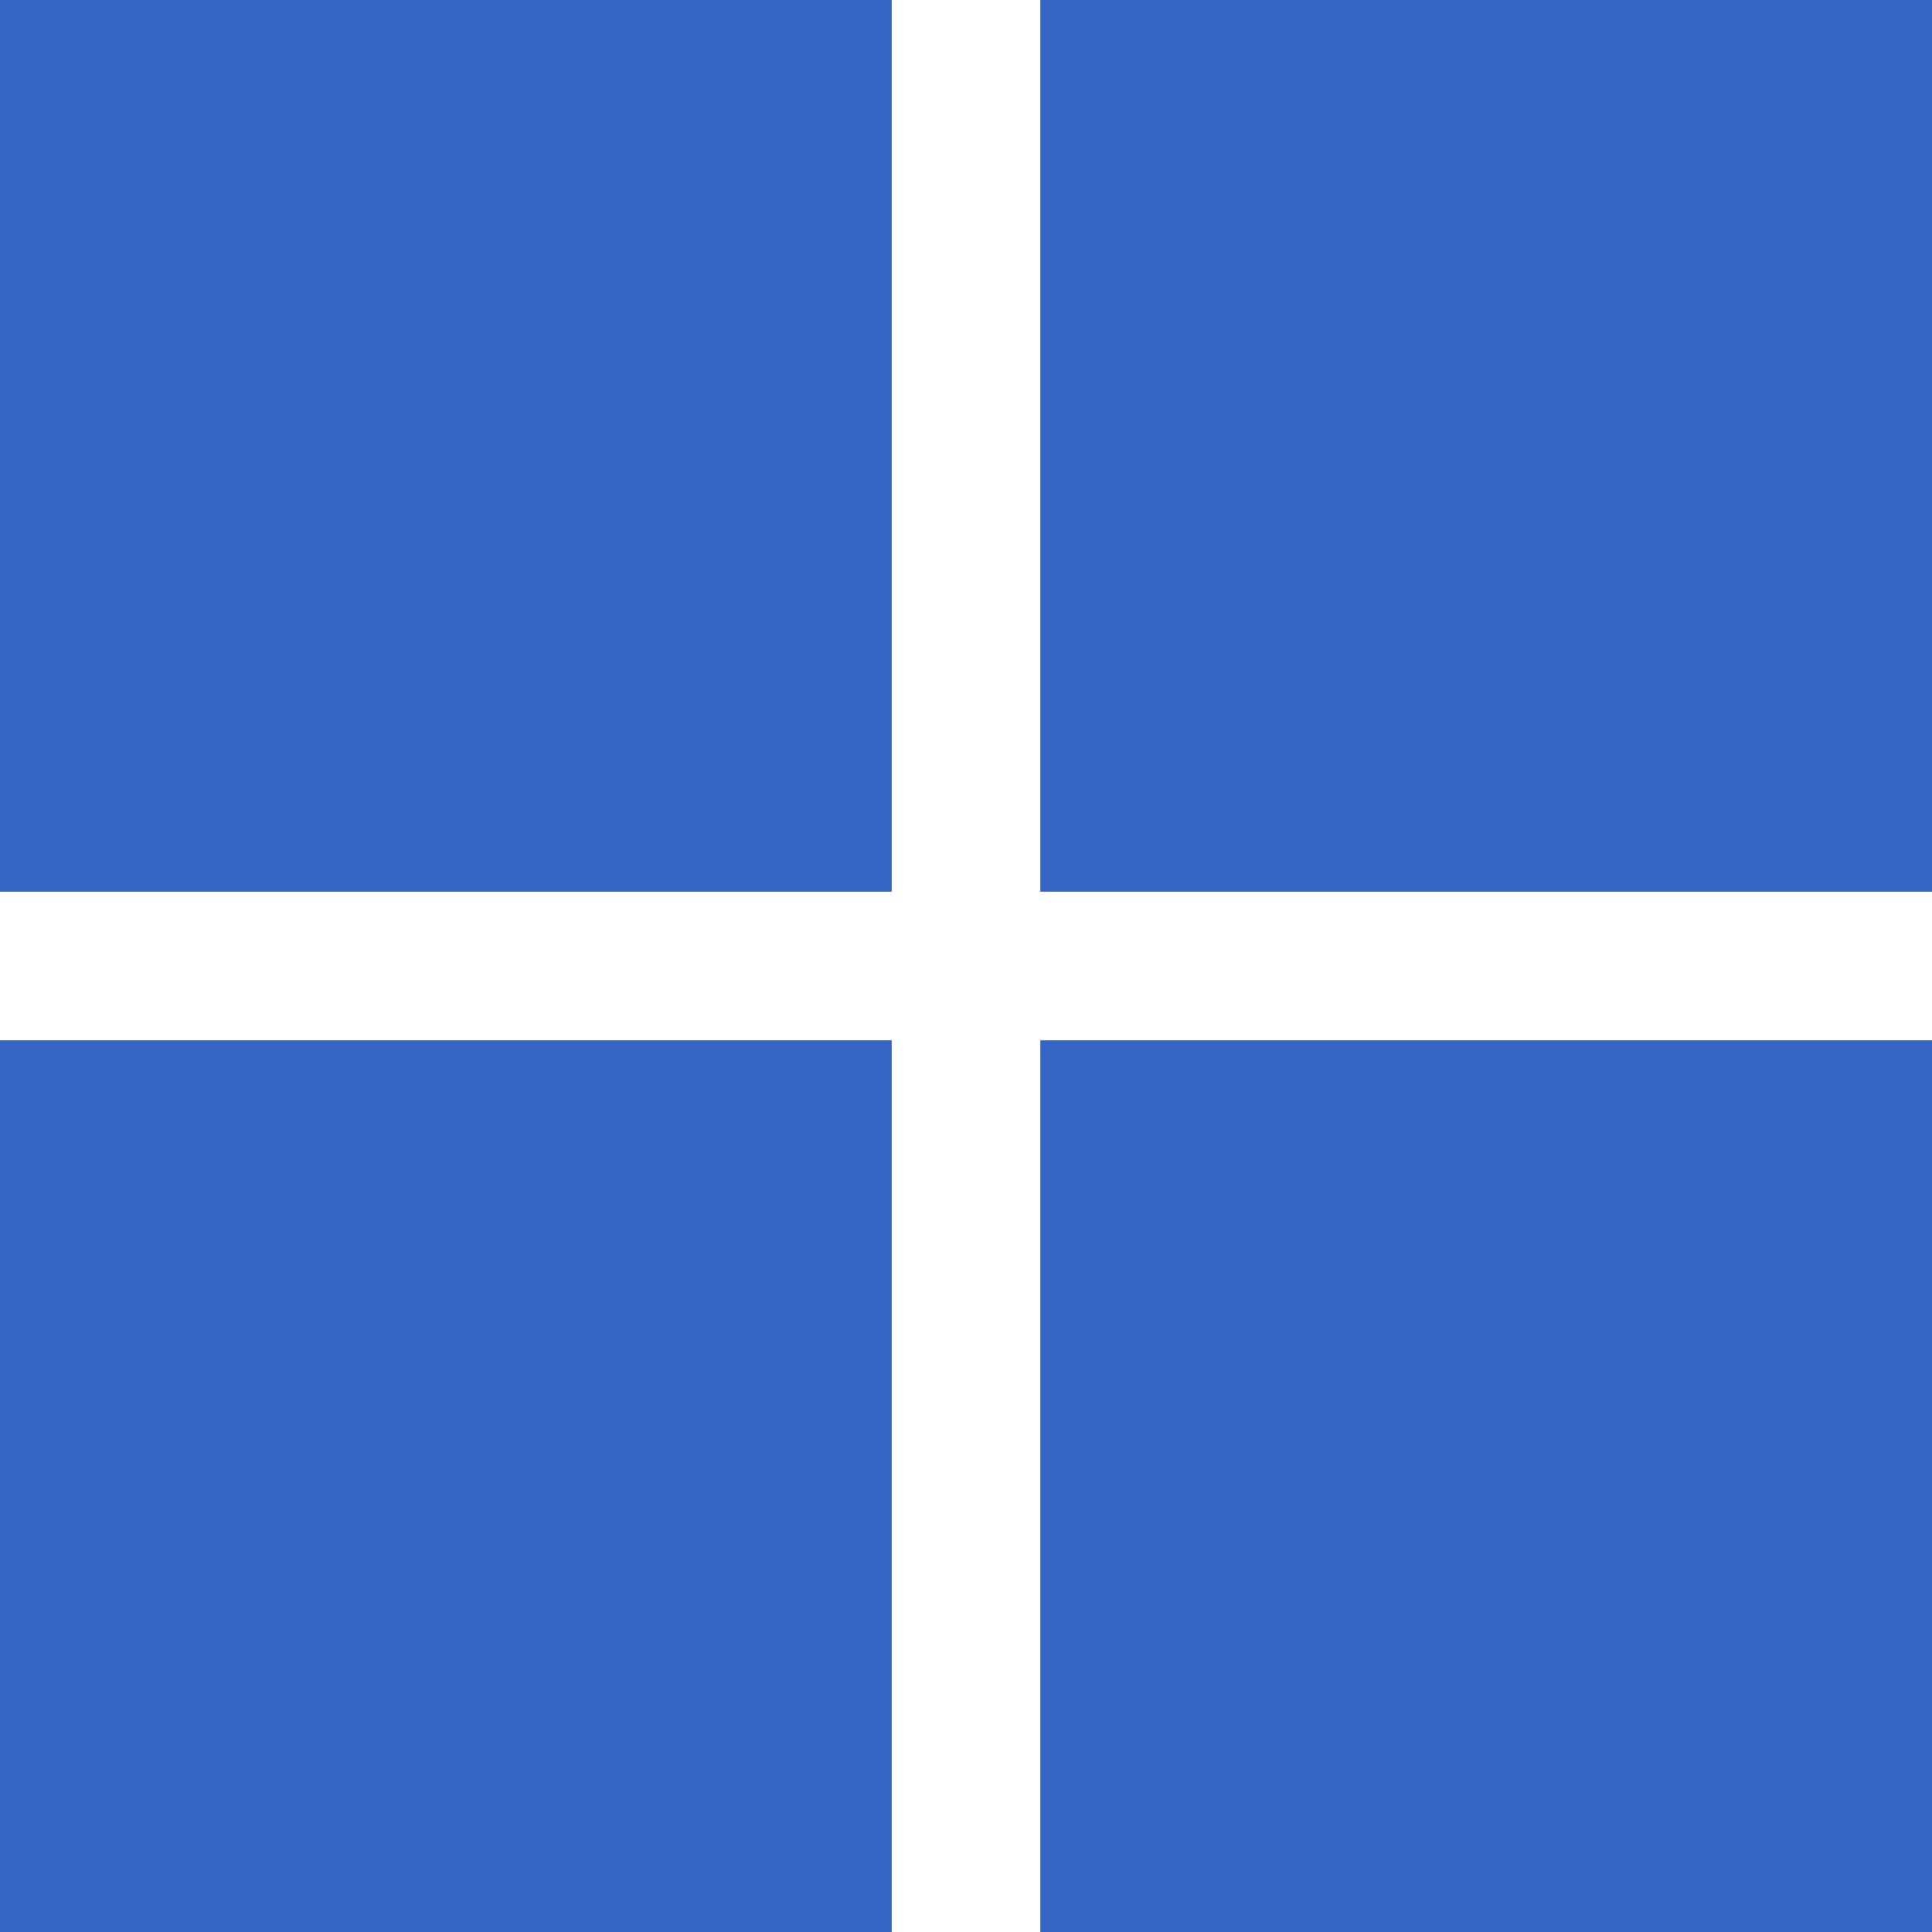
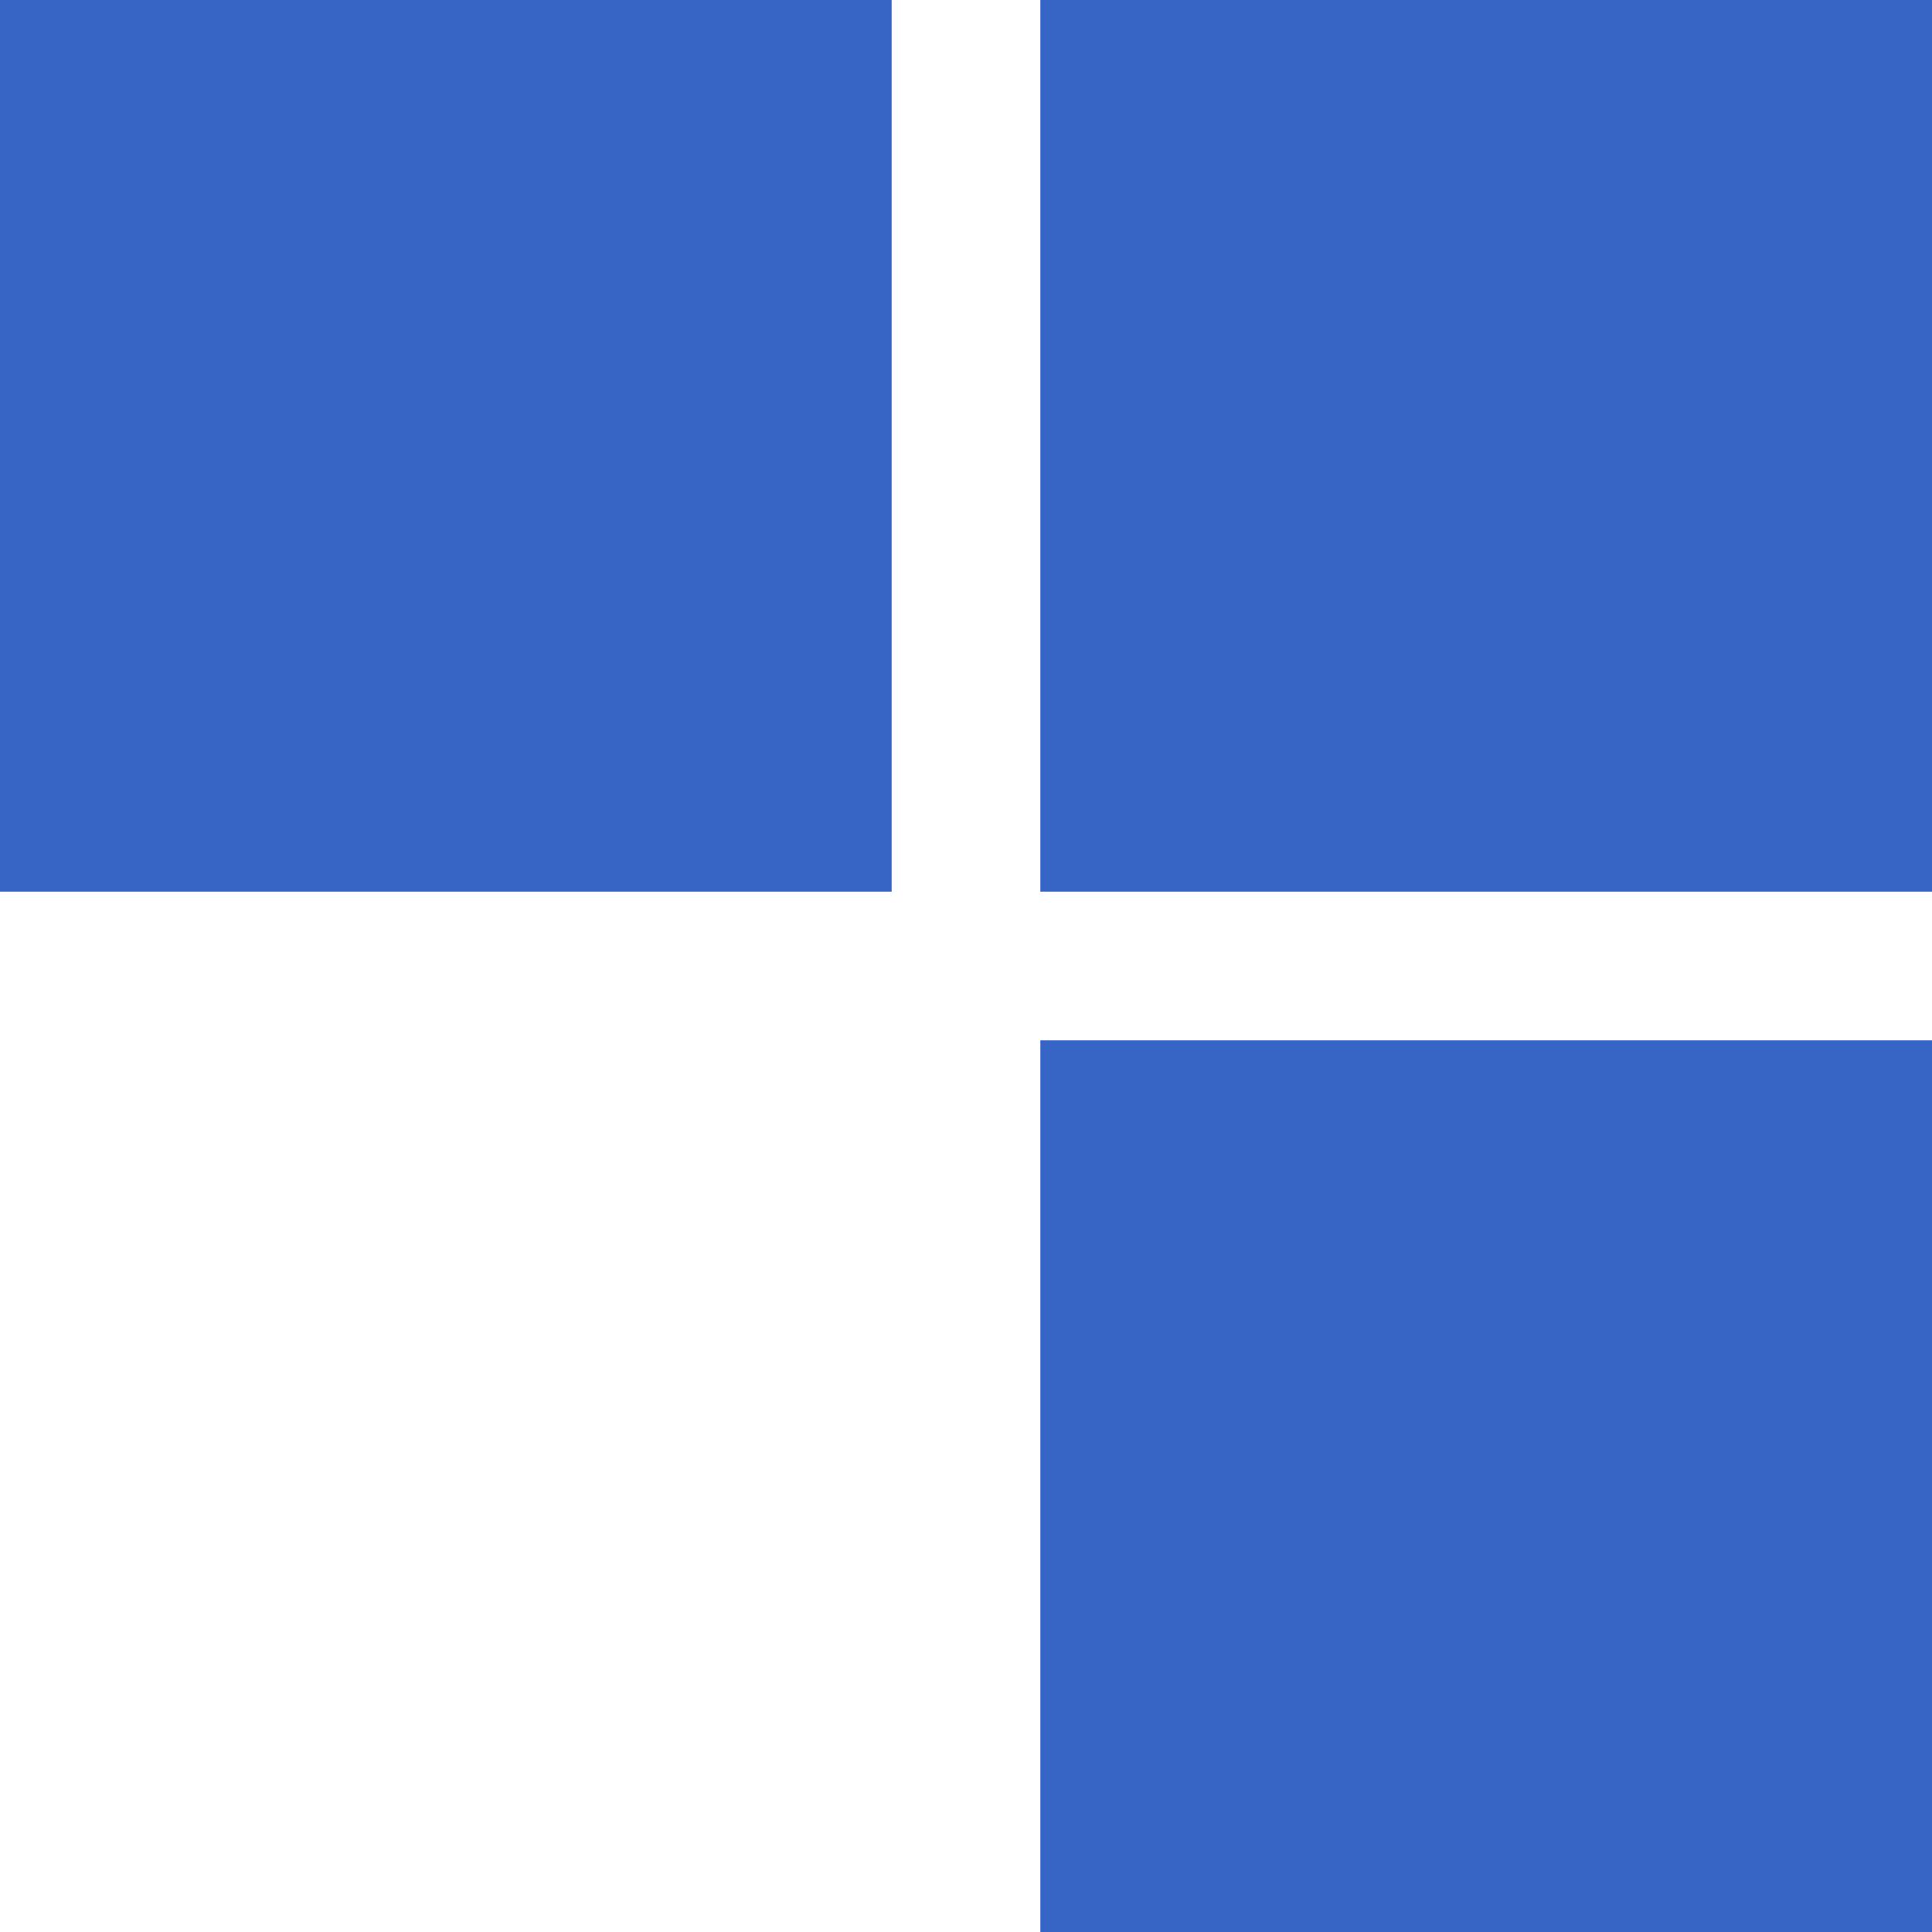
<svg xmlns="http://www.w3.org/2000/svg" width="26" height="26" viewBox="0 0 26 26" fill="none">
  <rect width="12" height="12" fill="#3765C5" />
-   <rect y="14" width="12" height="12" fill="#3765C5" />
  <rect x="14" y="14" width="12" height="12" fill="#3765C5" />
  <rect x="14" width="12" height="12" fill="#3765C5" />
</svg>